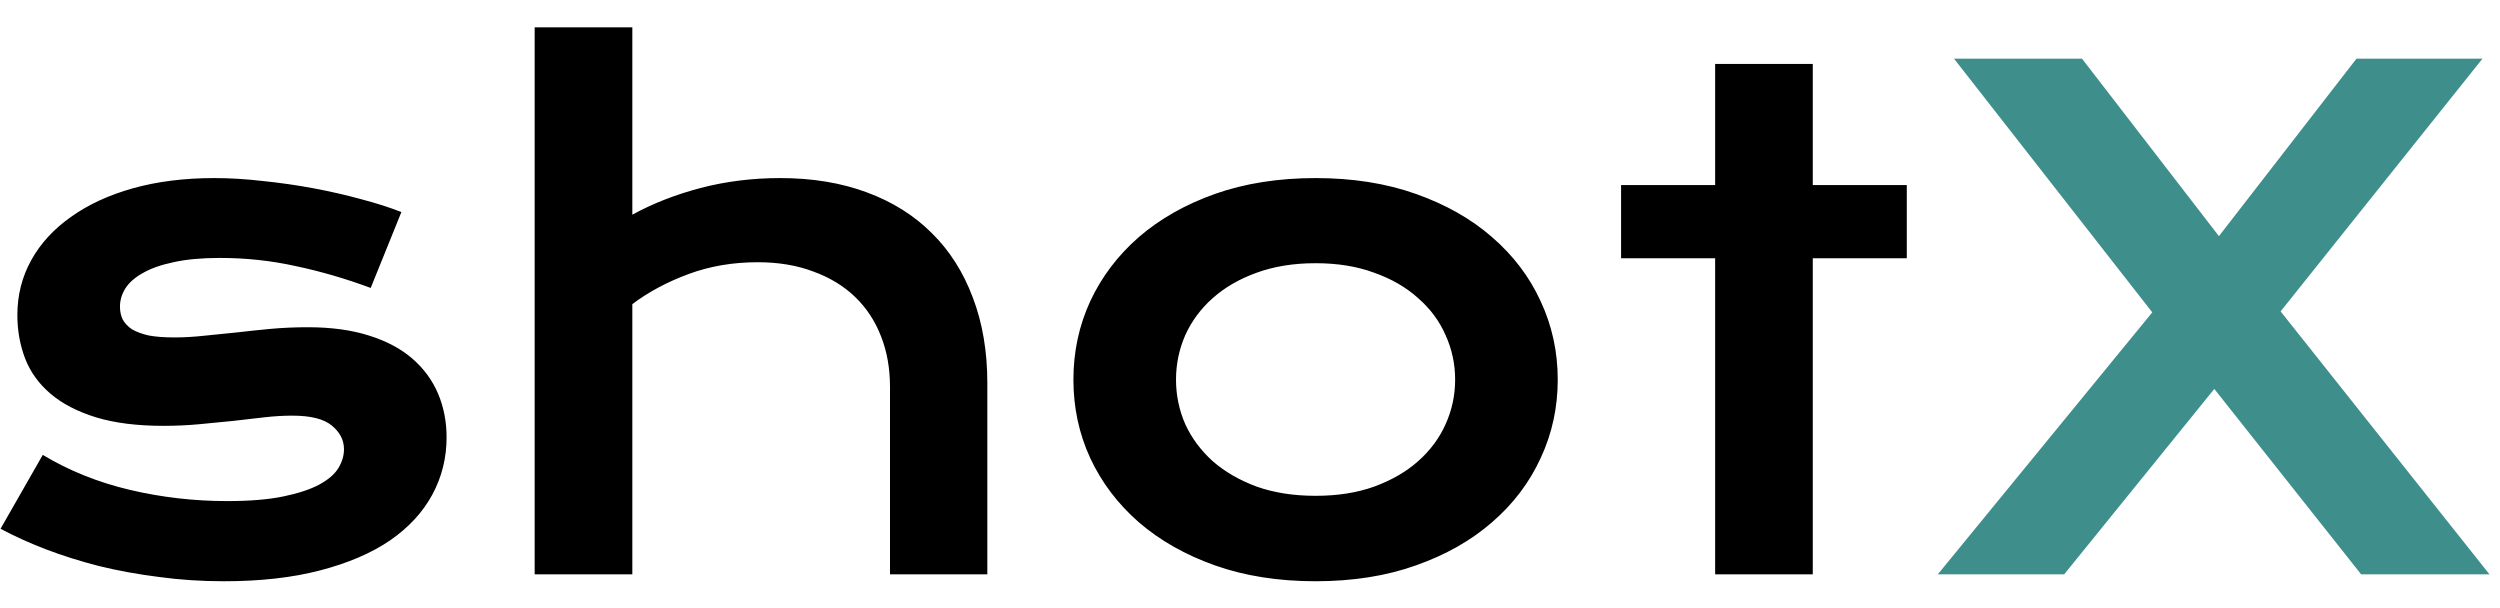
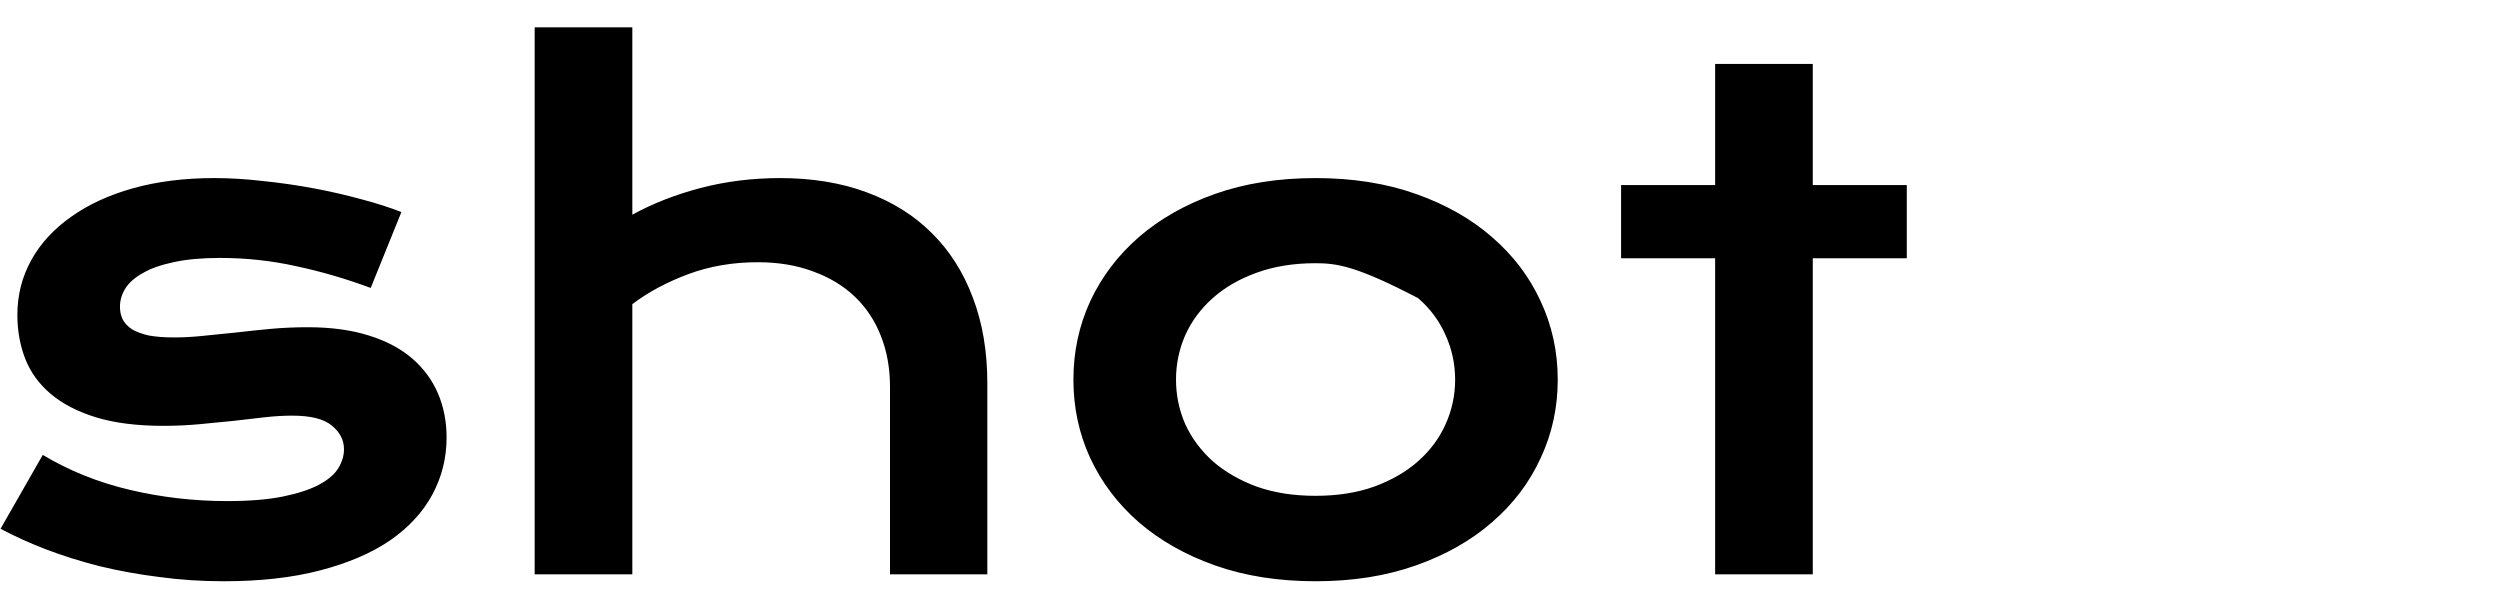
<svg xmlns="http://www.w3.org/2000/svg" width="74" height="18" viewBox="0 0 74 18" fill="none">
-   <path d="M1.266 13.465C2.047 13.934 2.906 14.279 3.844 14.5C4.781 14.721 5.742 14.832 6.725 14.832C7.389 14.832 7.942 14.787 8.385 14.695C8.827 14.604 9.182 14.487 9.449 14.344C9.716 14.2 9.905 14.038 10.016 13.855C10.126 13.673 10.182 13.488 10.182 13.299C10.182 13.025 10.061 12.791 9.82 12.596C9.586 12.4 9.195 12.303 8.648 12.303C8.395 12.303 8.121 12.319 7.828 12.352C7.535 12.384 7.226 12.42 6.9 12.459C6.581 12.492 6.246 12.524 5.895 12.557C5.549 12.589 5.198 12.605 4.84 12.605C4.059 12.605 3.391 12.521 2.838 12.352C2.291 12.182 1.845 11.951 1.5 11.658C1.155 11.365 0.904 11.02 0.748 10.623C0.592 10.219 0.514 9.786 0.514 9.324C0.514 8.738 0.65 8.198 0.924 7.703C1.197 7.208 1.588 6.782 2.096 6.424C2.604 6.059 3.215 5.776 3.932 5.574C4.654 5.372 5.458 5.271 6.344 5.271C6.806 5.271 7.288 5.301 7.789 5.359C8.297 5.411 8.795 5.483 9.283 5.574C9.771 5.665 10.24 5.773 10.69 5.896C11.139 6.014 11.536 6.141 11.881 6.277L10.973 8.523C10.237 8.25 9.501 8.035 8.766 7.879C8.036 7.716 7.285 7.635 6.51 7.635C5.969 7.635 5.51 7.677 5.133 7.762C4.762 7.84 4.459 7.947 4.225 8.084C3.99 8.214 3.818 8.367 3.707 8.543C3.603 8.712 3.551 8.891 3.551 9.08C3.551 9.217 3.577 9.34 3.629 9.451C3.688 9.562 3.779 9.66 3.902 9.744C4.033 9.822 4.199 9.884 4.4 9.93C4.609 9.969 4.863 9.988 5.162 9.988C5.436 9.988 5.725 9.972 6.031 9.939C6.337 9.907 6.656 9.874 6.988 9.842C7.32 9.803 7.662 9.767 8.014 9.734C8.372 9.702 8.736 9.686 9.107 9.686C9.798 9.686 10.4 9.767 10.914 9.93C11.435 10.092 11.865 10.32 12.203 10.613C12.542 10.906 12.796 11.251 12.965 11.648C13.134 12.046 13.219 12.479 13.219 12.947C13.219 13.553 13.079 14.116 12.799 14.637C12.519 15.158 12.102 15.61 11.549 15.994C10.995 16.372 10.305 16.668 9.479 16.883C8.658 17.098 7.708 17.205 6.627 17.205C5.963 17.205 5.322 17.163 4.703 17.078C4.085 17 3.495 16.893 2.936 16.756C2.376 16.613 1.848 16.447 1.354 16.258C0.865 16.069 0.419 15.867 0.016 15.652L1.266 13.465ZM15.826 0.809H18.717V6.355C19.322 6.023 19.996 5.76 20.738 5.564C21.487 5.369 22.271 5.271 23.092 5.271C24.042 5.271 24.895 5.411 25.65 5.691C26.412 5.971 27.057 6.375 27.584 6.902C28.111 7.423 28.515 8.058 28.795 8.807C29.081 9.555 29.225 10.398 29.225 11.336V17H26.344V11.453C26.344 10.906 26.256 10.408 26.08 9.959C25.904 9.503 25.647 9.113 25.309 8.787C24.97 8.462 24.557 8.211 24.068 8.035C23.587 7.853 23.04 7.762 22.428 7.762C21.692 7.762 21.009 7.879 20.377 8.113C19.745 8.348 19.192 8.644 18.717 9.002V17H15.826V0.809ZM31.773 11.238C31.773 10.412 31.939 9.637 32.272 8.914C32.61 8.191 33.089 7.56 33.707 7.02C34.332 6.479 35.084 6.053 35.963 5.74C36.848 5.428 37.841 5.271 38.941 5.271C40.042 5.271 41.031 5.428 41.91 5.74C42.796 6.053 43.547 6.479 44.166 7.02C44.791 7.56 45.27 8.191 45.602 8.914C45.94 9.637 46.109 10.412 46.109 11.238C46.109 12.065 45.94 12.84 45.602 13.562C45.27 14.285 44.791 14.917 44.166 15.457C43.547 15.997 42.796 16.424 41.91 16.736C41.031 17.049 40.042 17.205 38.941 17.205C37.841 17.205 36.848 17.049 35.963 16.736C35.084 16.424 34.332 15.997 33.707 15.457C33.089 14.917 32.61 14.285 32.272 13.562C31.939 12.84 31.773 12.065 31.773 11.238ZM34.81 11.238C34.81 11.7 34.902 12.14 35.084 12.557C35.273 12.967 35.543 13.331 35.895 13.65C36.253 13.963 36.685 14.213 37.193 14.402C37.708 14.585 38.29 14.676 38.941 14.676C39.592 14.676 40.172 14.585 40.68 14.402C41.194 14.213 41.627 13.963 41.978 13.65C42.337 13.331 42.607 12.967 42.789 12.557C42.978 12.14 43.072 11.7 43.072 11.238C43.072 10.776 42.978 10.337 42.789 9.92C42.607 9.503 42.337 9.139 41.978 8.826C41.627 8.507 41.194 8.257 40.68 8.074C40.172 7.885 39.592 7.791 38.941 7.791C38.29 7.791 37.708 7.885 37.193 8.074C36.685 8.257 36.253 8.507 35.895 8.826C35.543 9.139 35.273 9.503 35.084 9.92C34.902 10.337 34.81 10.776 34.81 11.238ZM50.768 7.645H47.984V5.477H50.768V1.893H53.658V5.477H56.441V7.645H53.658V17H50.768V7.645Z" fill="black" />
-   <path d="M63.707 9.246L57.838 1.736H61.627L65.68 6.99L69.752 1.736H73.482L67.506 9.217L73.688 17H69.889L65.543 11.512L61.1 17H57.359L63.707 9.246Z" fill="#3E8E8C" />
+   <path d="M1.266 13.465C2.047 13.934 2.906 14.279 3.844 14.5C4.781 14.721 5.742 14.832 6.725 14.832C7.389 14.832 7.942 14.787 8.385 14.695C8.827 14.604 9.182 14.487 9.449 14.344C9.716 14.2 9.905 14.038 10.016 13.855C10.126 13.673 10.182 13.488 10.182 13.299C10.182 13.025 10.061 12.791 9.82 12.596C9.586 12.4 9.195 12.303 8.648 12.303C8.395 12.303 8.121 12.319 7.828 12.352C7.535 12.384 7.226 12.42 6.9 12.459C6.581 12.492 6.246 12.524 5.895 12.557C5.549 12.589 5.198 12.605 4.84 12.605C4.059 12.605 3.391 12.521 2.838 12.352C2.291 12.182 1.845 11.951 1.5 11.658C1.155 11.365 0.904 11.02 0.748 10.623C0.592 10.219 0.514 9.786 0.514 9.324C0.514 8.738 0.65 8.198 0.924 7.703C1.197 7.208 1.588 6.782 2.096 6.424C2.604 6.059 3.215 5.776 3.932 5.574C4.654 5.372 5.458 5.271 6.344 5.271C6.806 5.271 7.288 5.301 7.789 5.359C8.297 5.411 8.795 5.483 9.283 5.574C9.771 5.665 10.24 5.773 10.69 5.896C11.139 6.014 11.536 6.141 11.881 6.277L10.973 8.523C10.237 8.25 9.501 8.035 8.766 7.879C8.036 7.716 7.285 7.635 6.51 7.635C5.969 7.635 5.51 7.677 5.133 7.762C4.762 7.84 4.459 7.947 4.225 8.084C3.99 8.214 3.818 8.367 3.707 8.543C3.603 8.712 3.551 8.891 3.551 9.08C3.551 9.217 3.577 9.34 3.629 9.451C3.688 9.562 3.779 9.66 3.902 9.744C4.033 9.822 4.199 9.884 4.4 9.93C4.609 9.969 4.863 9.988 5.162 9.988C5.436 9.988 5.725 9.972 6.031 9.939C6.337 9.907 6.656 9.874 6.988 9.842C7.32 9.803 7.662 9.767 8.014 9.734C8.372 9.702 8.736 9.686 9.107 9.686C9.798 9.686 10.4 9.767 10.914 9.93C11.435 10.092 11.865 10.32 12.203 10.613C12.542 10.906 12.796 11.251 12.965 11.648C13.134 12.046 13.219 12.479 13.219 12.947C13.219 13.553 13.079 14.116 12.799 14.637C12.519 15.158 12.102 15.61 11.549 15.994C10.995 16.372 10.305 16.668 9.479 16.883C8.658 17.098 7.708 17.205 6.627 17.205C5.963 17.205 5.322 17.163 4.703 17.078C4.085 17 3.495 16.893 2.936 16.756C2.376 16.613 1.848 16.447 1.354 16.258C0.865 16.069 0.419 15.867 0.016 15.652L1.266 13.465ZM15.826 0.809H18.717V6.355C19.322 6.023 19.996 5.76 20.738 5.564C21.487 5.369 22.271 5.271 23.092 5.271C24.042 5.271 24.895 5.411 25.65 5.691C26.412 5.971 27.057 6.375 27.584 6.902C28.111 7.423 28.515 8.058 28.795 8.807C29.081 9.555 29.225 10.398 29.225 11.336V17H26.344V11.453C26.344 10.906 26.256 10.408 26.08 9.959C25.904 9.503 25.647 9.113 25.309 8.787C24.97 8.462 24.557 8.211 24.068 8.035C23.587 7.853 23.04 7.762 22.428 7.762C21.692 7.762 21.009 7.879 20.377 8.113C19.745 8.348 19.192 8.644 18.717 9.002V17H15.826V0.809ZM31.773 11.238C31.773 10.412 31.939 9.637 32.272 8.914C32.61 8.191 33.089 7.56 33.707 7.02C34.332 6.479 35.084 6.053 35.963 5.74C36.848 5.428 37.841 5.271 38.941 5.271C40.042 5.271 41.031 5.428 41.91 5.74C42.796 6.053 43.547 6.479 44.166 7.02C44.791 7.56 45.27 8.191 45.602 8.914C45.94 9.637 46.109 10.412 46.109 11.238C46.109 12.065 45.94 12.84 45.602 13.562C45.27 14.285 44.791 14.917 44.166 15.457C43.547 15.997 42.796 16.424 41.91 16.736C41.031 17.049 40.042 17.205 38.941 17.205C37.841 17.205 36.848 17.049 35.963 16.736C35.084 16.424 34.332 15.997 33.707 15.457C33.089 14.917 32.61 14.285 32.272 13.562C31.939 12.84 31.773 12.065 31.773 11.238ZM34.81 11.238C34.81 11.7 34.902 12.14 35.084 12.557C35.273 12.967 35.543 13.331 35.895 13.65C36.253 13.963 36.685 14.213 37.193 14.402C37.708 14.585 38.29 14.676 38.941 14.676C39.592 14.676 40.172 14.585 40.68 14.402C41.194 14.213 41.627 13.963 41.978 13.65C42.337 13.331 42.607 12.967 42.789 12.557C42.978 12.14 43.072 11.7 43.072 11.238C43.072 10.776 42.978 10.337 42.789 9.92C42.607 9.503 42.337 9.139 41.978 8.826C40.172 7.885 39.592 7.791 38.941 7.791C38.29 7.791 37.708 7.885 37.193 8.074C36.685 8.257 36.253 8.507 35.895 8.826C35.543 9.139 35.273 9.503 35.084 9.92C34.902 10.337 34.81 10.776 34.81 11.238ZM50.768 7.645H47.984V5.477H50.768V1.893H53.658V5.477H56.441V7.645H53.658V17H50.768V7.645Z" fill="black" />
</svg>